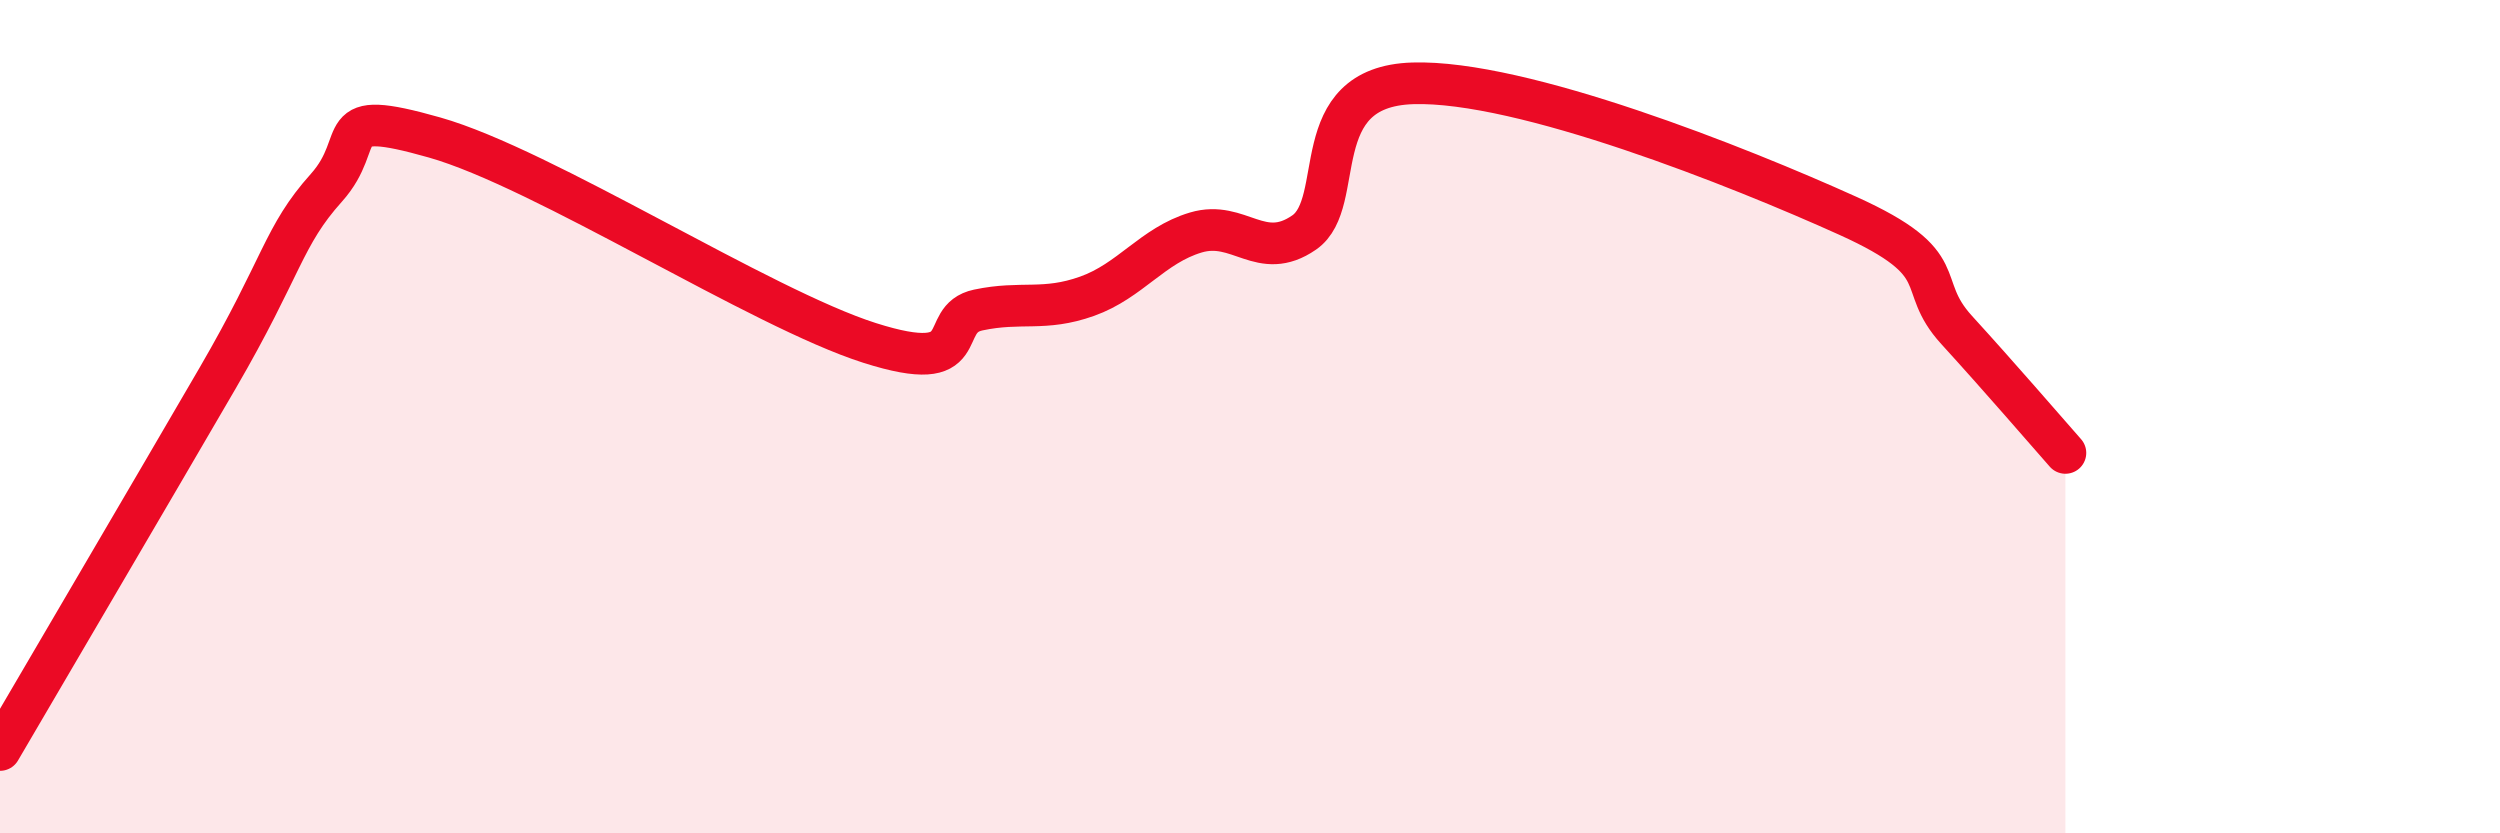
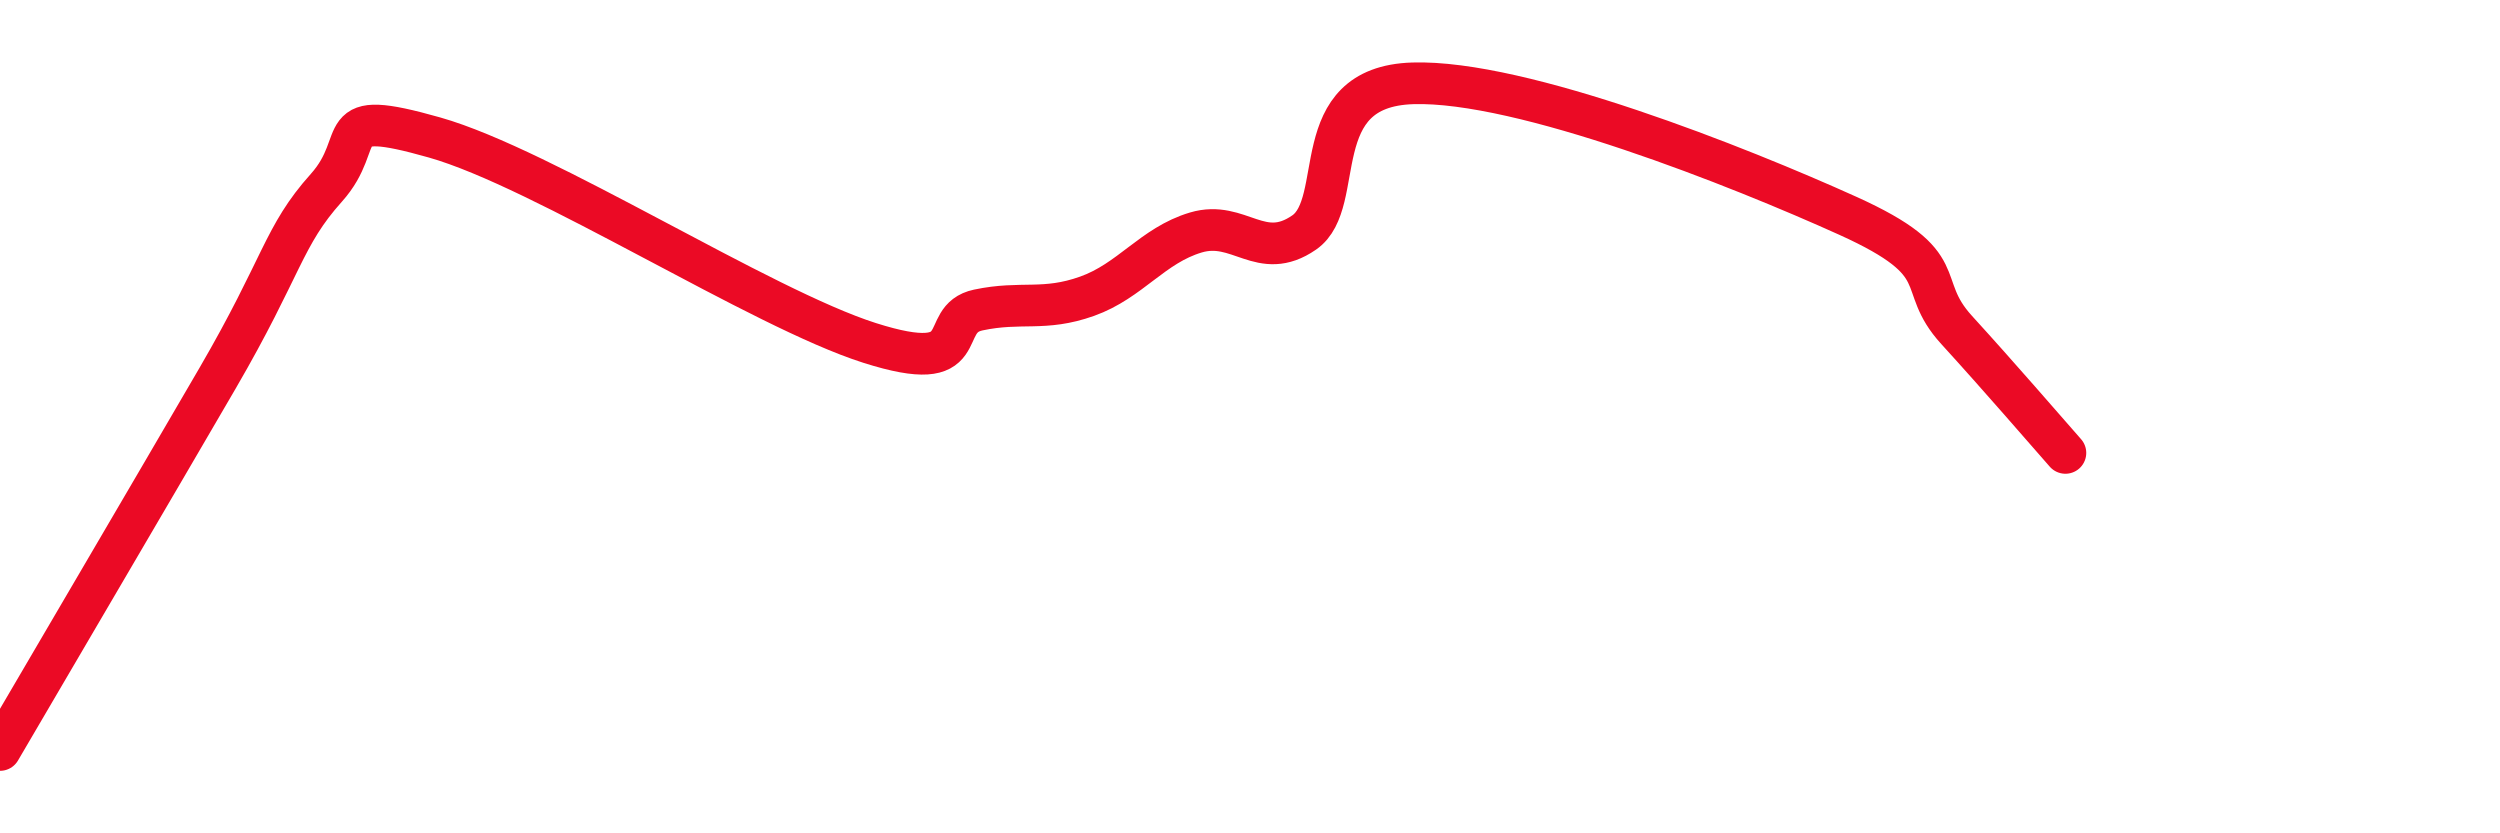
<svg xmlns="http://www.w3.org/2000/svg" width="60" height="20" viewBox="0 0 60 20">
-   <path d="M 0,18 C 1.04,16.22 3.65,11.78 5.22,9.08 C 6.79,6.38 6.79,5.67 7.83,4.51 C 8.87,3.35 7.82,2.56 10.43,3.3 C 13.04,4.04 18.26,7.4 20.87,8.23 C 23.48,9.06 22.44,7.66 23.48,7.44 C 24.52,7.22 25.05,7.48 26.09,7.11 C 27.13,6.74 27.66,5.89 28.7,5.58 C 29.74,5.27 30.26,6.3 31.3,5.58 C 32.34,4.86 31.3,2.08 33.91,2 C 36.52,1.92 41.74,4 44.35,5.18 C 46.96,6.36 45.92,6.78 46.96,7.92 C 48,9.06 49.05,10.28 49.57,10.87L49.57 20L0 20Z" fill="#EB0A25" opacity="0.1" stroke-linecap="round" stroke-linejoin="round" />
  <path d="M 0,18 C 1.04,16.22 3.65,11.78 5.22,9.08 C 6.79,6.38 6.79,5.67 7.83,4.51 C 8.87,3.35 7.82,2.56 10.43,3.3 C 13.04,4.04 18.26,7.4 20.87,8.23 C 23.48,9.06 22.44,7.66 23.48,7.44 C 24.52,7.22 25.05,7.48 26.09,7.11 C 27.13,6.74 27.66,5.89 28.7,5.58 C 29.74,5.27 30.26,6.3 31.3,5.58 C 32.34,4.86 31.3,2.08 33.91,2 C 36.52,1.92 41.74,4 44.35,5.18 C 46.96,6.36 45.92,6.78 46.96,7.92 C 48,9.06 49.05,10.28 49.57,10.87" stroke="#EB0A25" stroke-width="1" fill="none" stroke-linecap="round" stroke-linejoin="round" />
</svg>